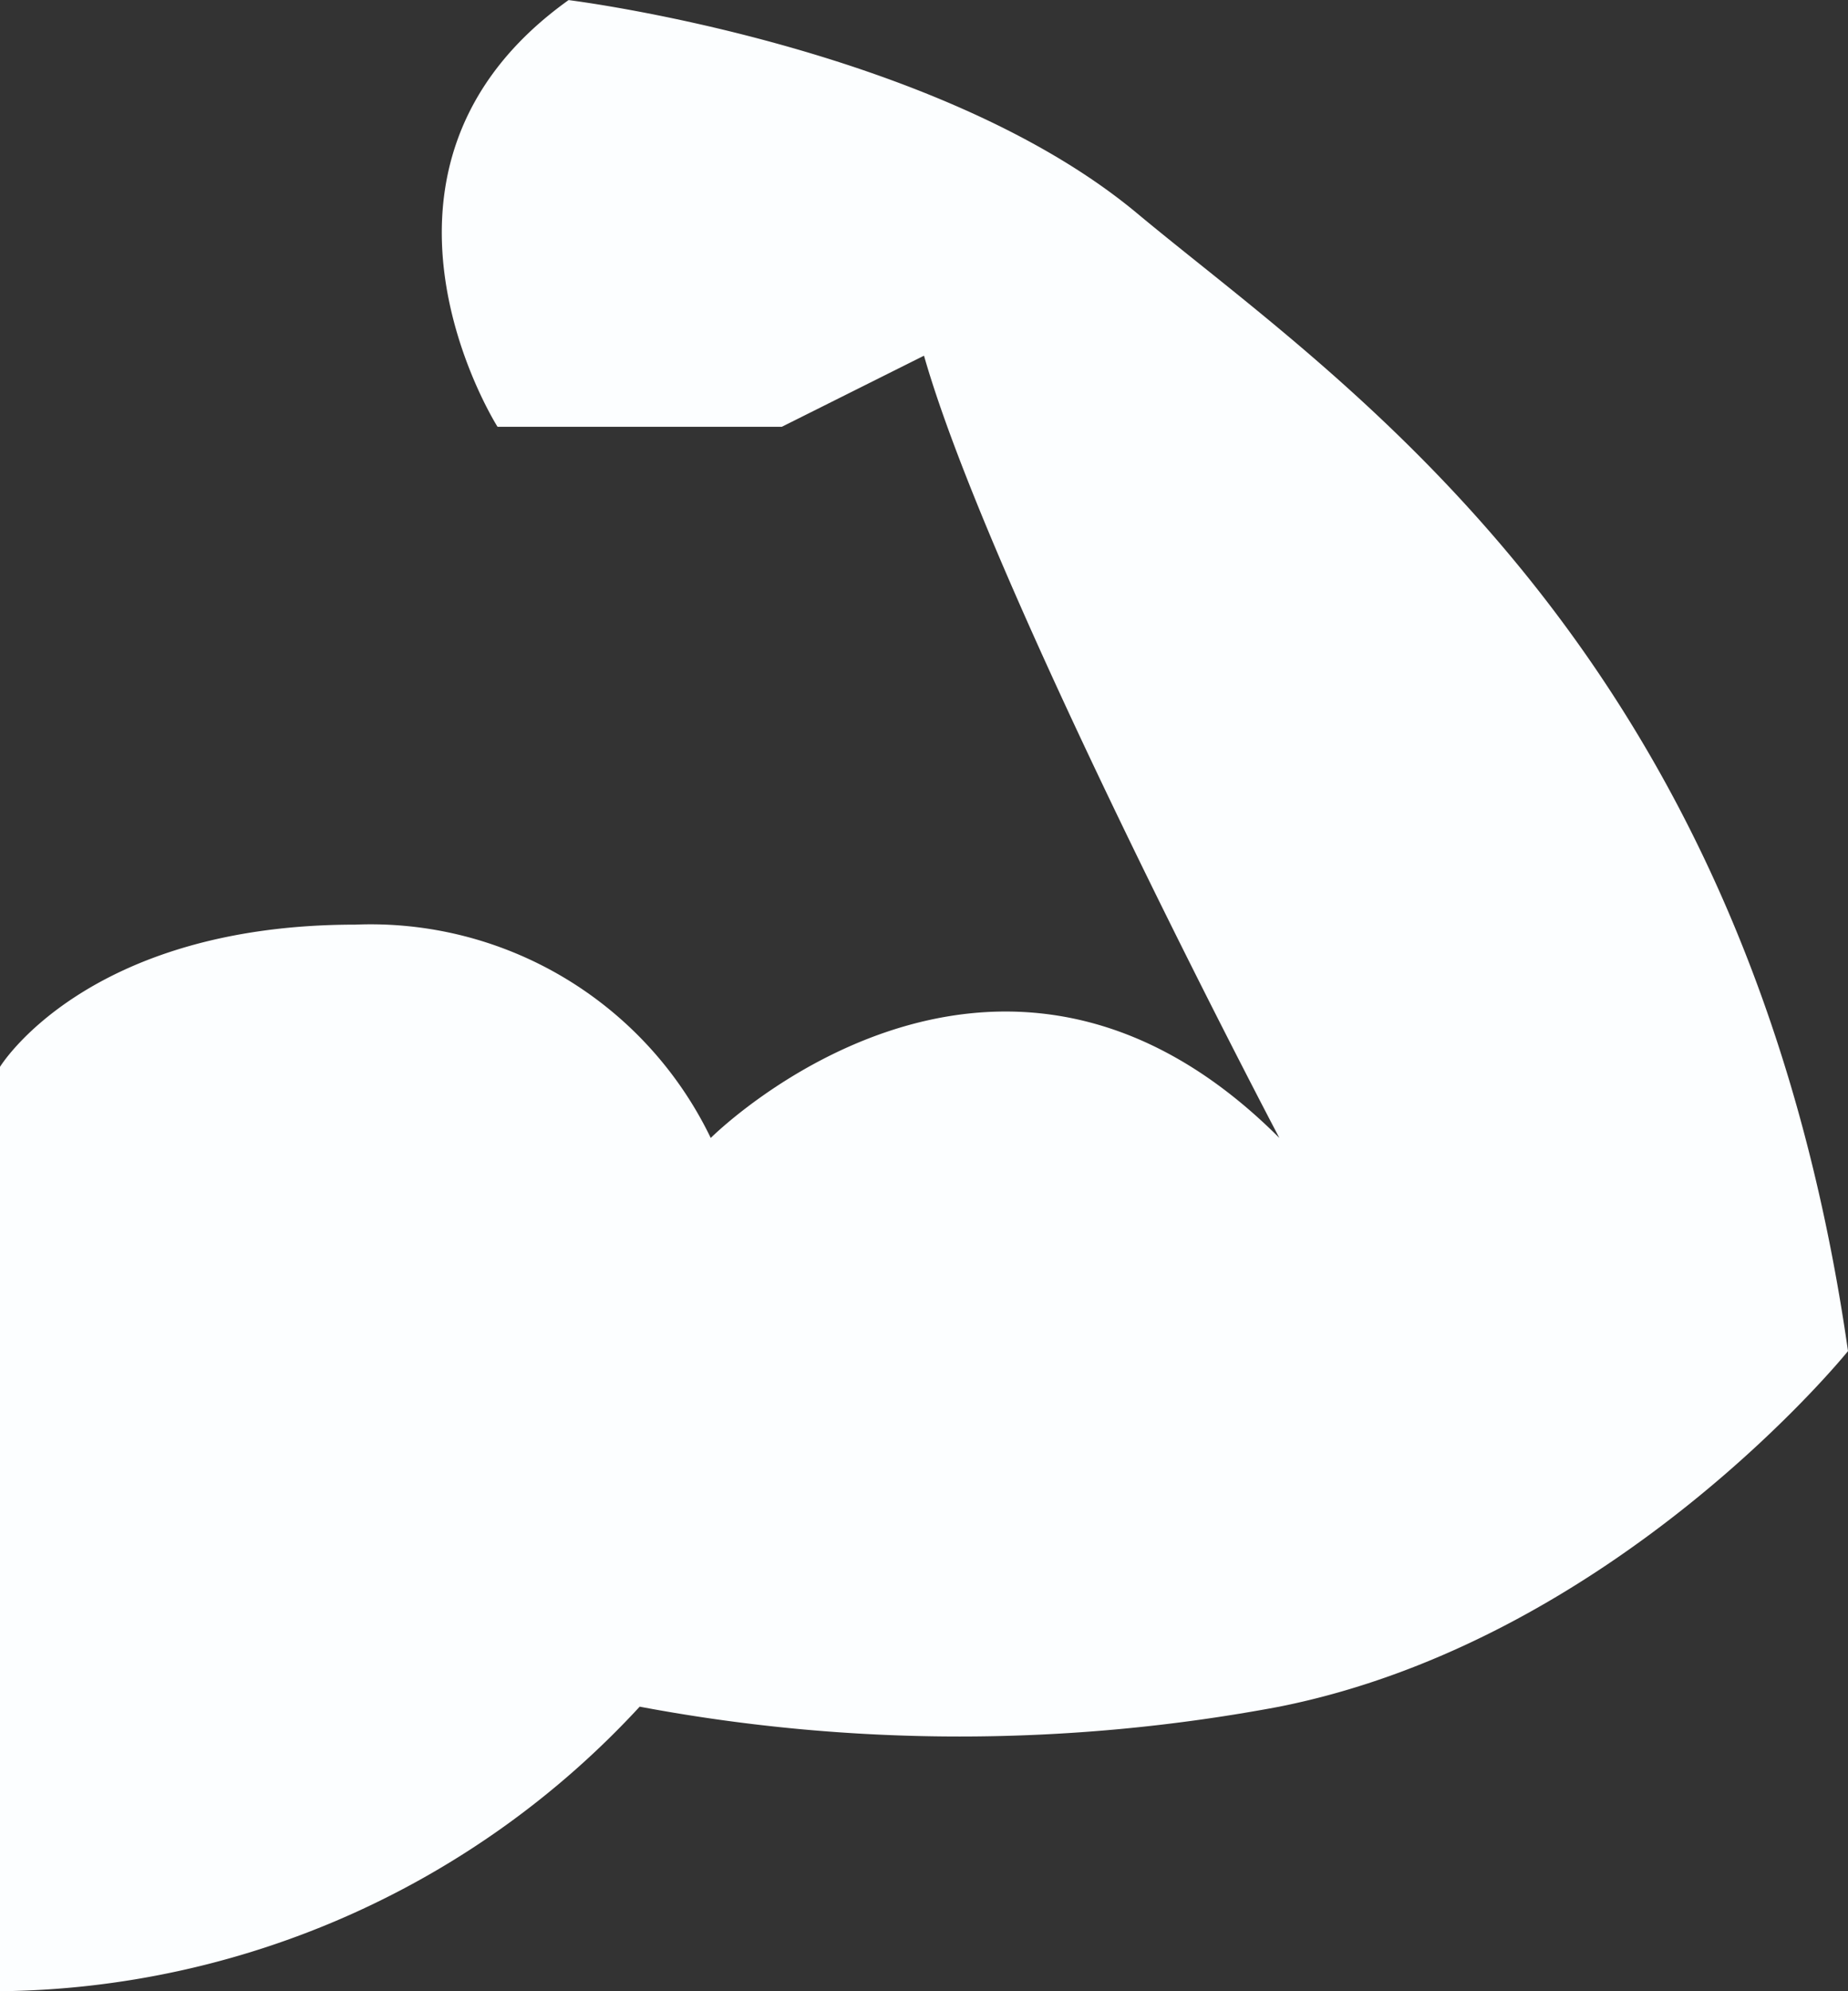
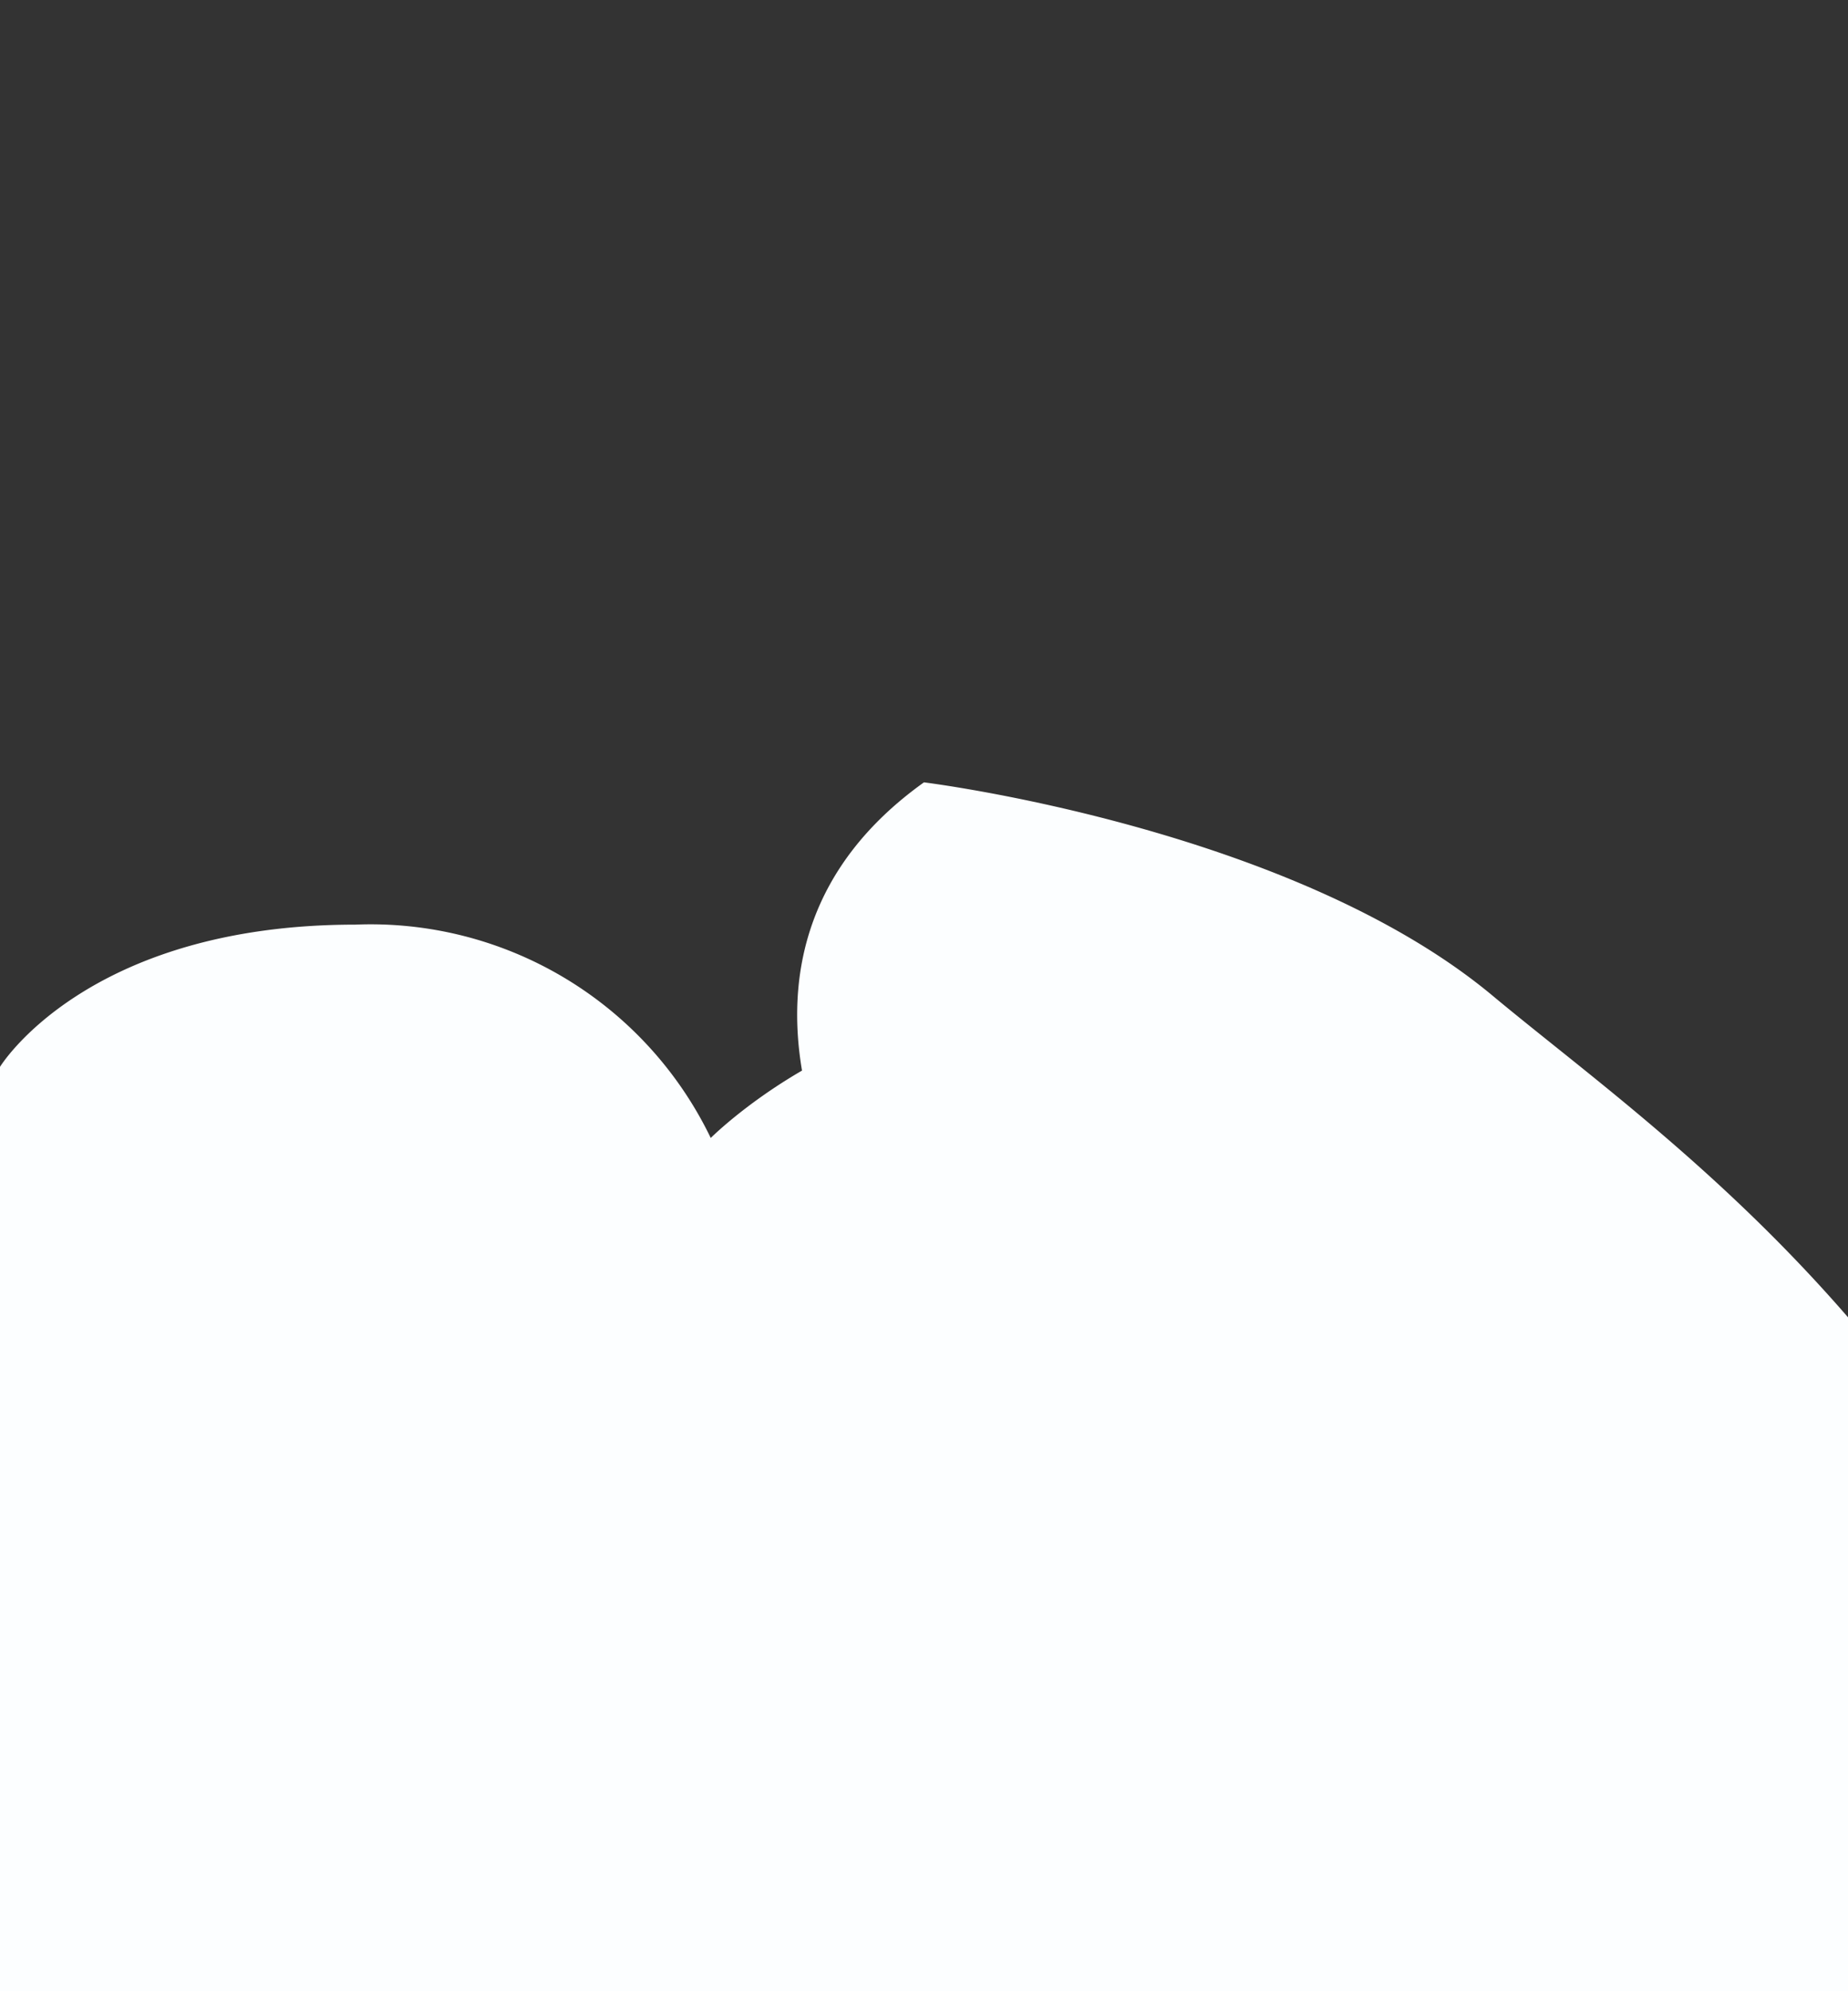
<svg xmlns="http://www.w3.org/2000/svg" width="41.768" height="44.981" viewBox="0 0 41.768 44.981">
  <rect x="0" y="0" width="41.768" height="44.981" fill="#333333" stroke="none" />
  <g id="noun-muscle-589755" transform="translate(-2)">
    <g id="Group_38" data-name="Group 38" transform="translate(2)">
-       <path id="Path_78" data-name="Path 78" d="M572,224.1s1.953-3.213,8.032-3.213a8.534,8.534,0,0,1,8.032,4.819s6.426-6.426,12.852,0c0,0-6.513-12.351-8.032-17.671l-3.213,1.606h-6.426s-3.711-5.839,1.606-9.639c0,0,8.293,1.02,12.852,4.819s13.785,9.743,16.065,25.7c0,0-5.252,6.514-12.852,8.032a39.112,39.112,0,0,1-14.458,0A19.953,19.953,0,0,1,572,244.981Z" transform="translate(-572 -200)" fill="#fcfeff" />
+       <path id="Path_78" data-name="Path 78" d="M572,224.1s1.953-3.213,8.032-3.213a8.534,8.534,0,0,1,8.032,4.819s6.426-6.426,12.852,0l-3.213,1.606h-6.426s-3.711-5.839,1.606-9.639c0,0,8.293,1.02,12.852,4.819s13.785,9.743,16.065,25.7c0,0-5.252,6.514-12.852,8.032a39.112,39.112,0,0,1-14.458,0A19.953,19.953,0,0,1,572,244.981Z" transform="translate(-572 -200)" fill="#fcfeff" />
    </g>
  </g>
</svg>